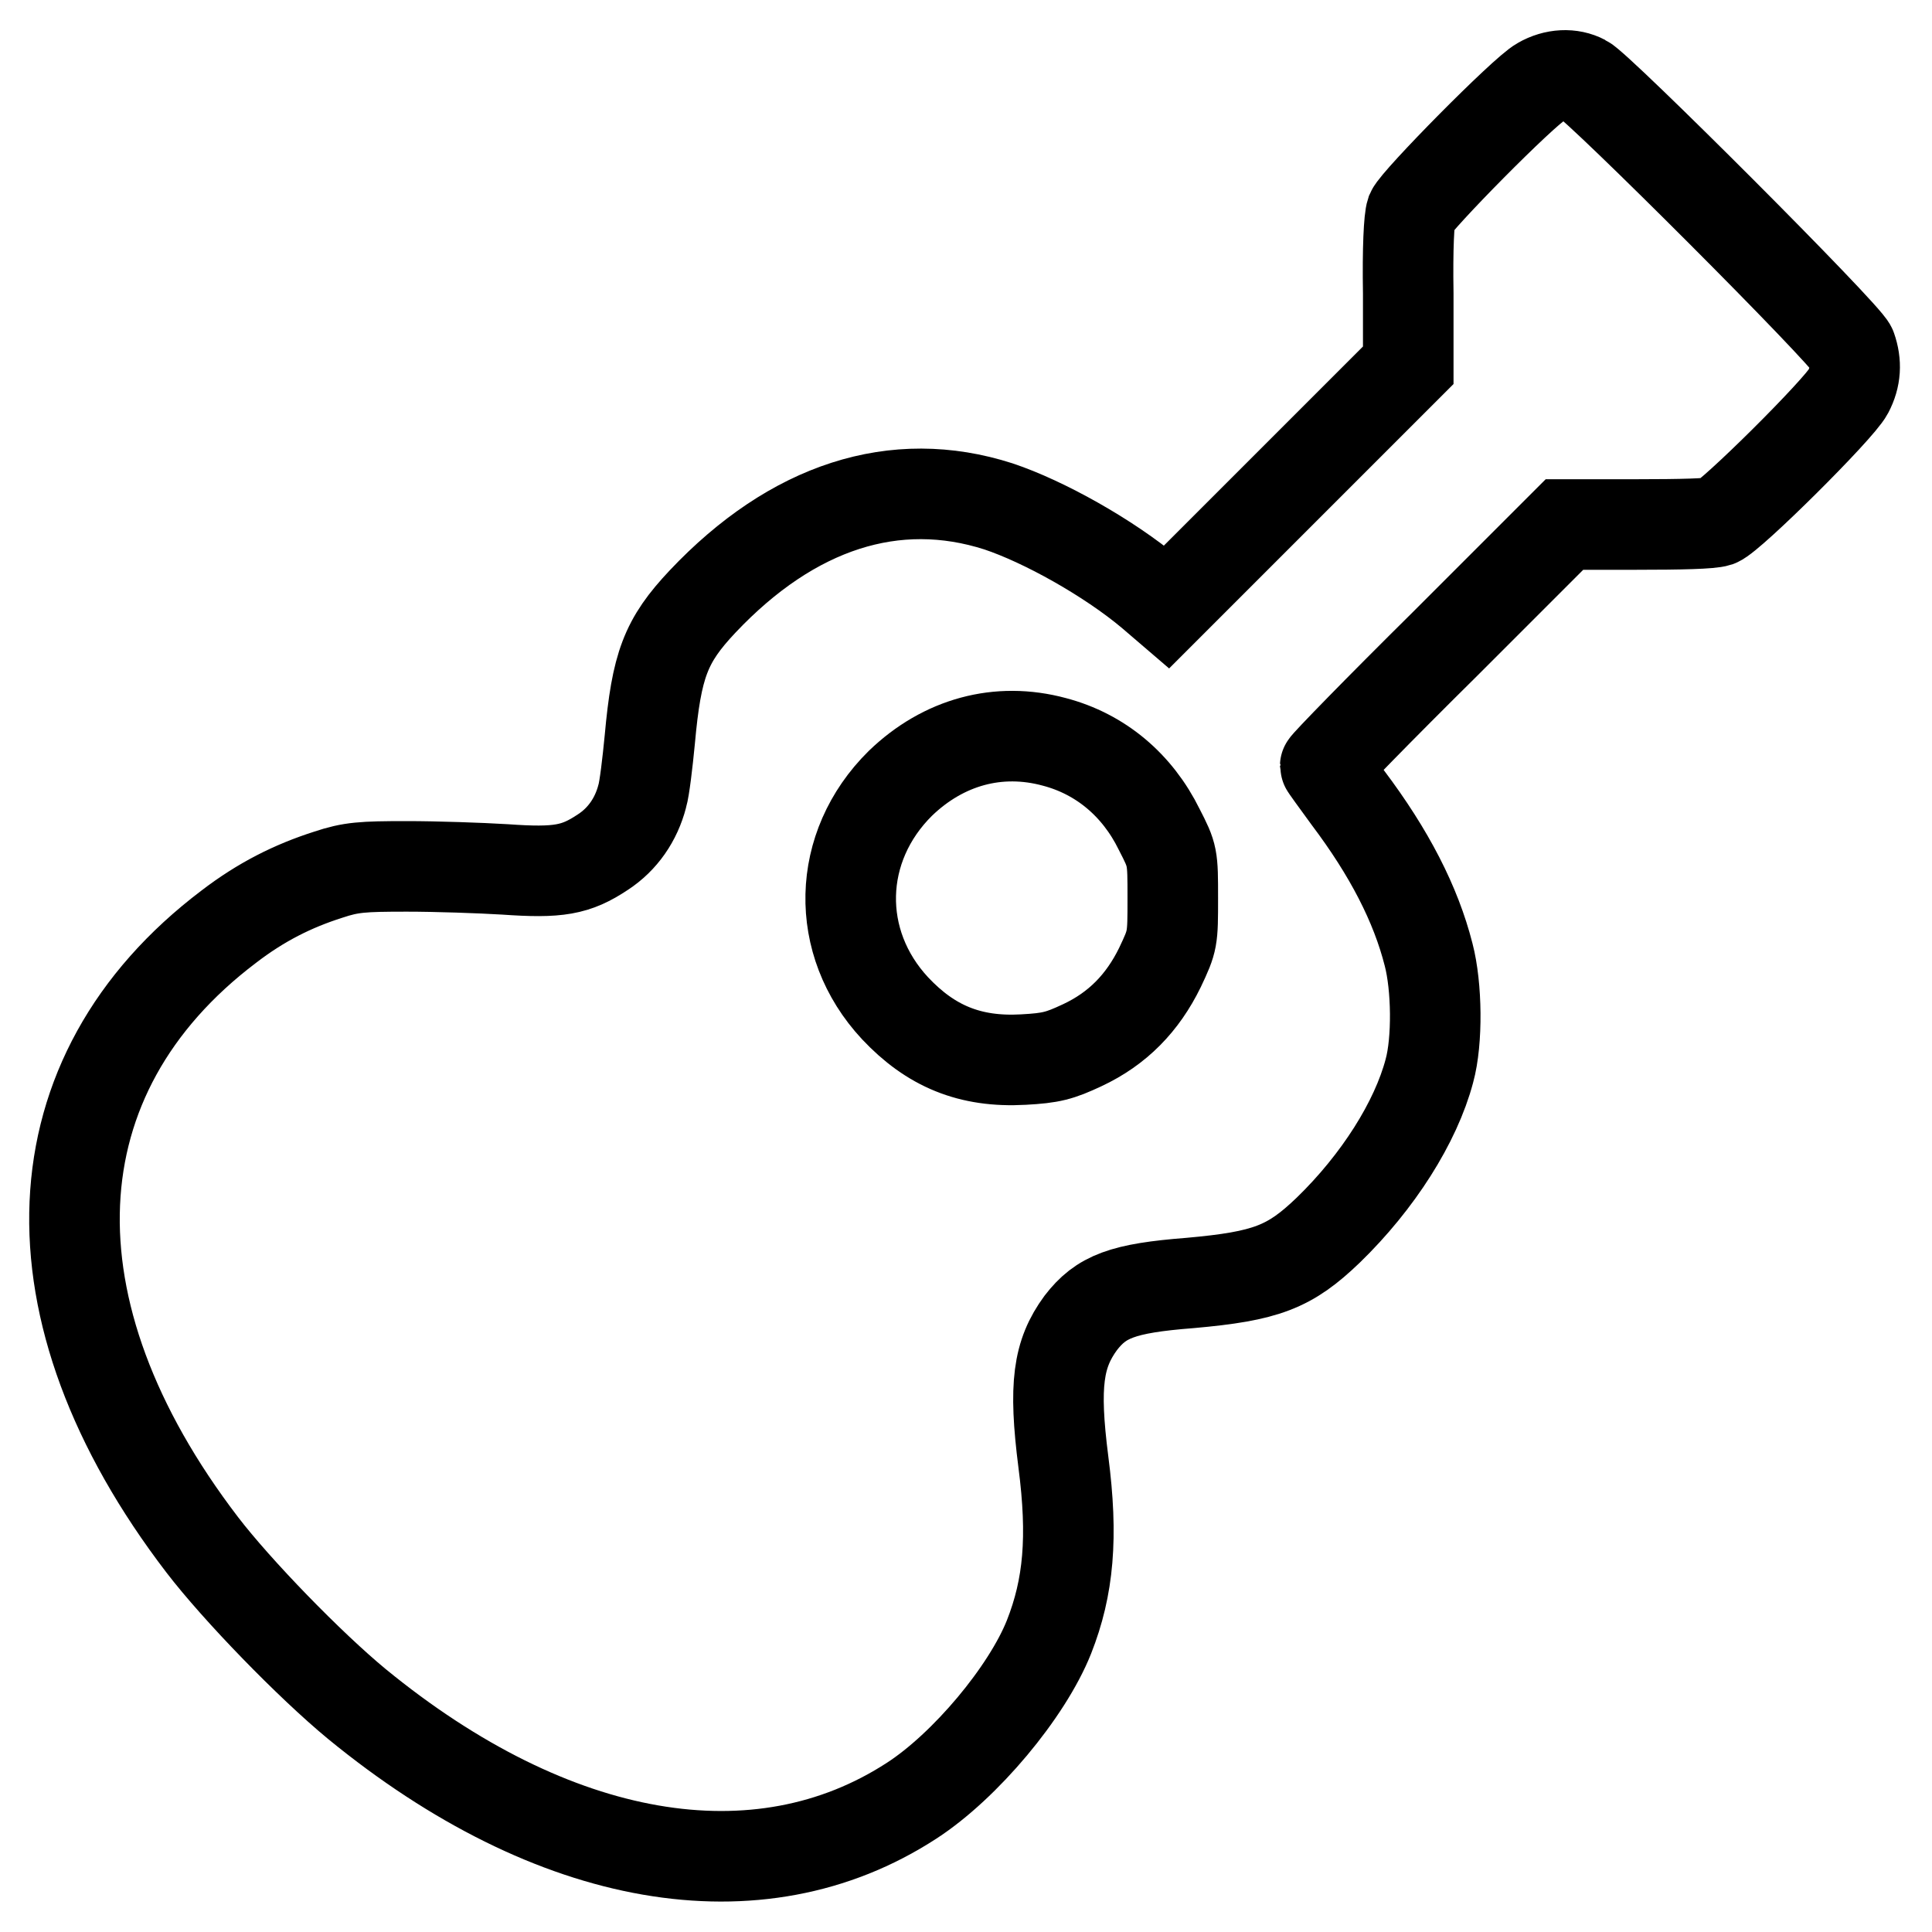
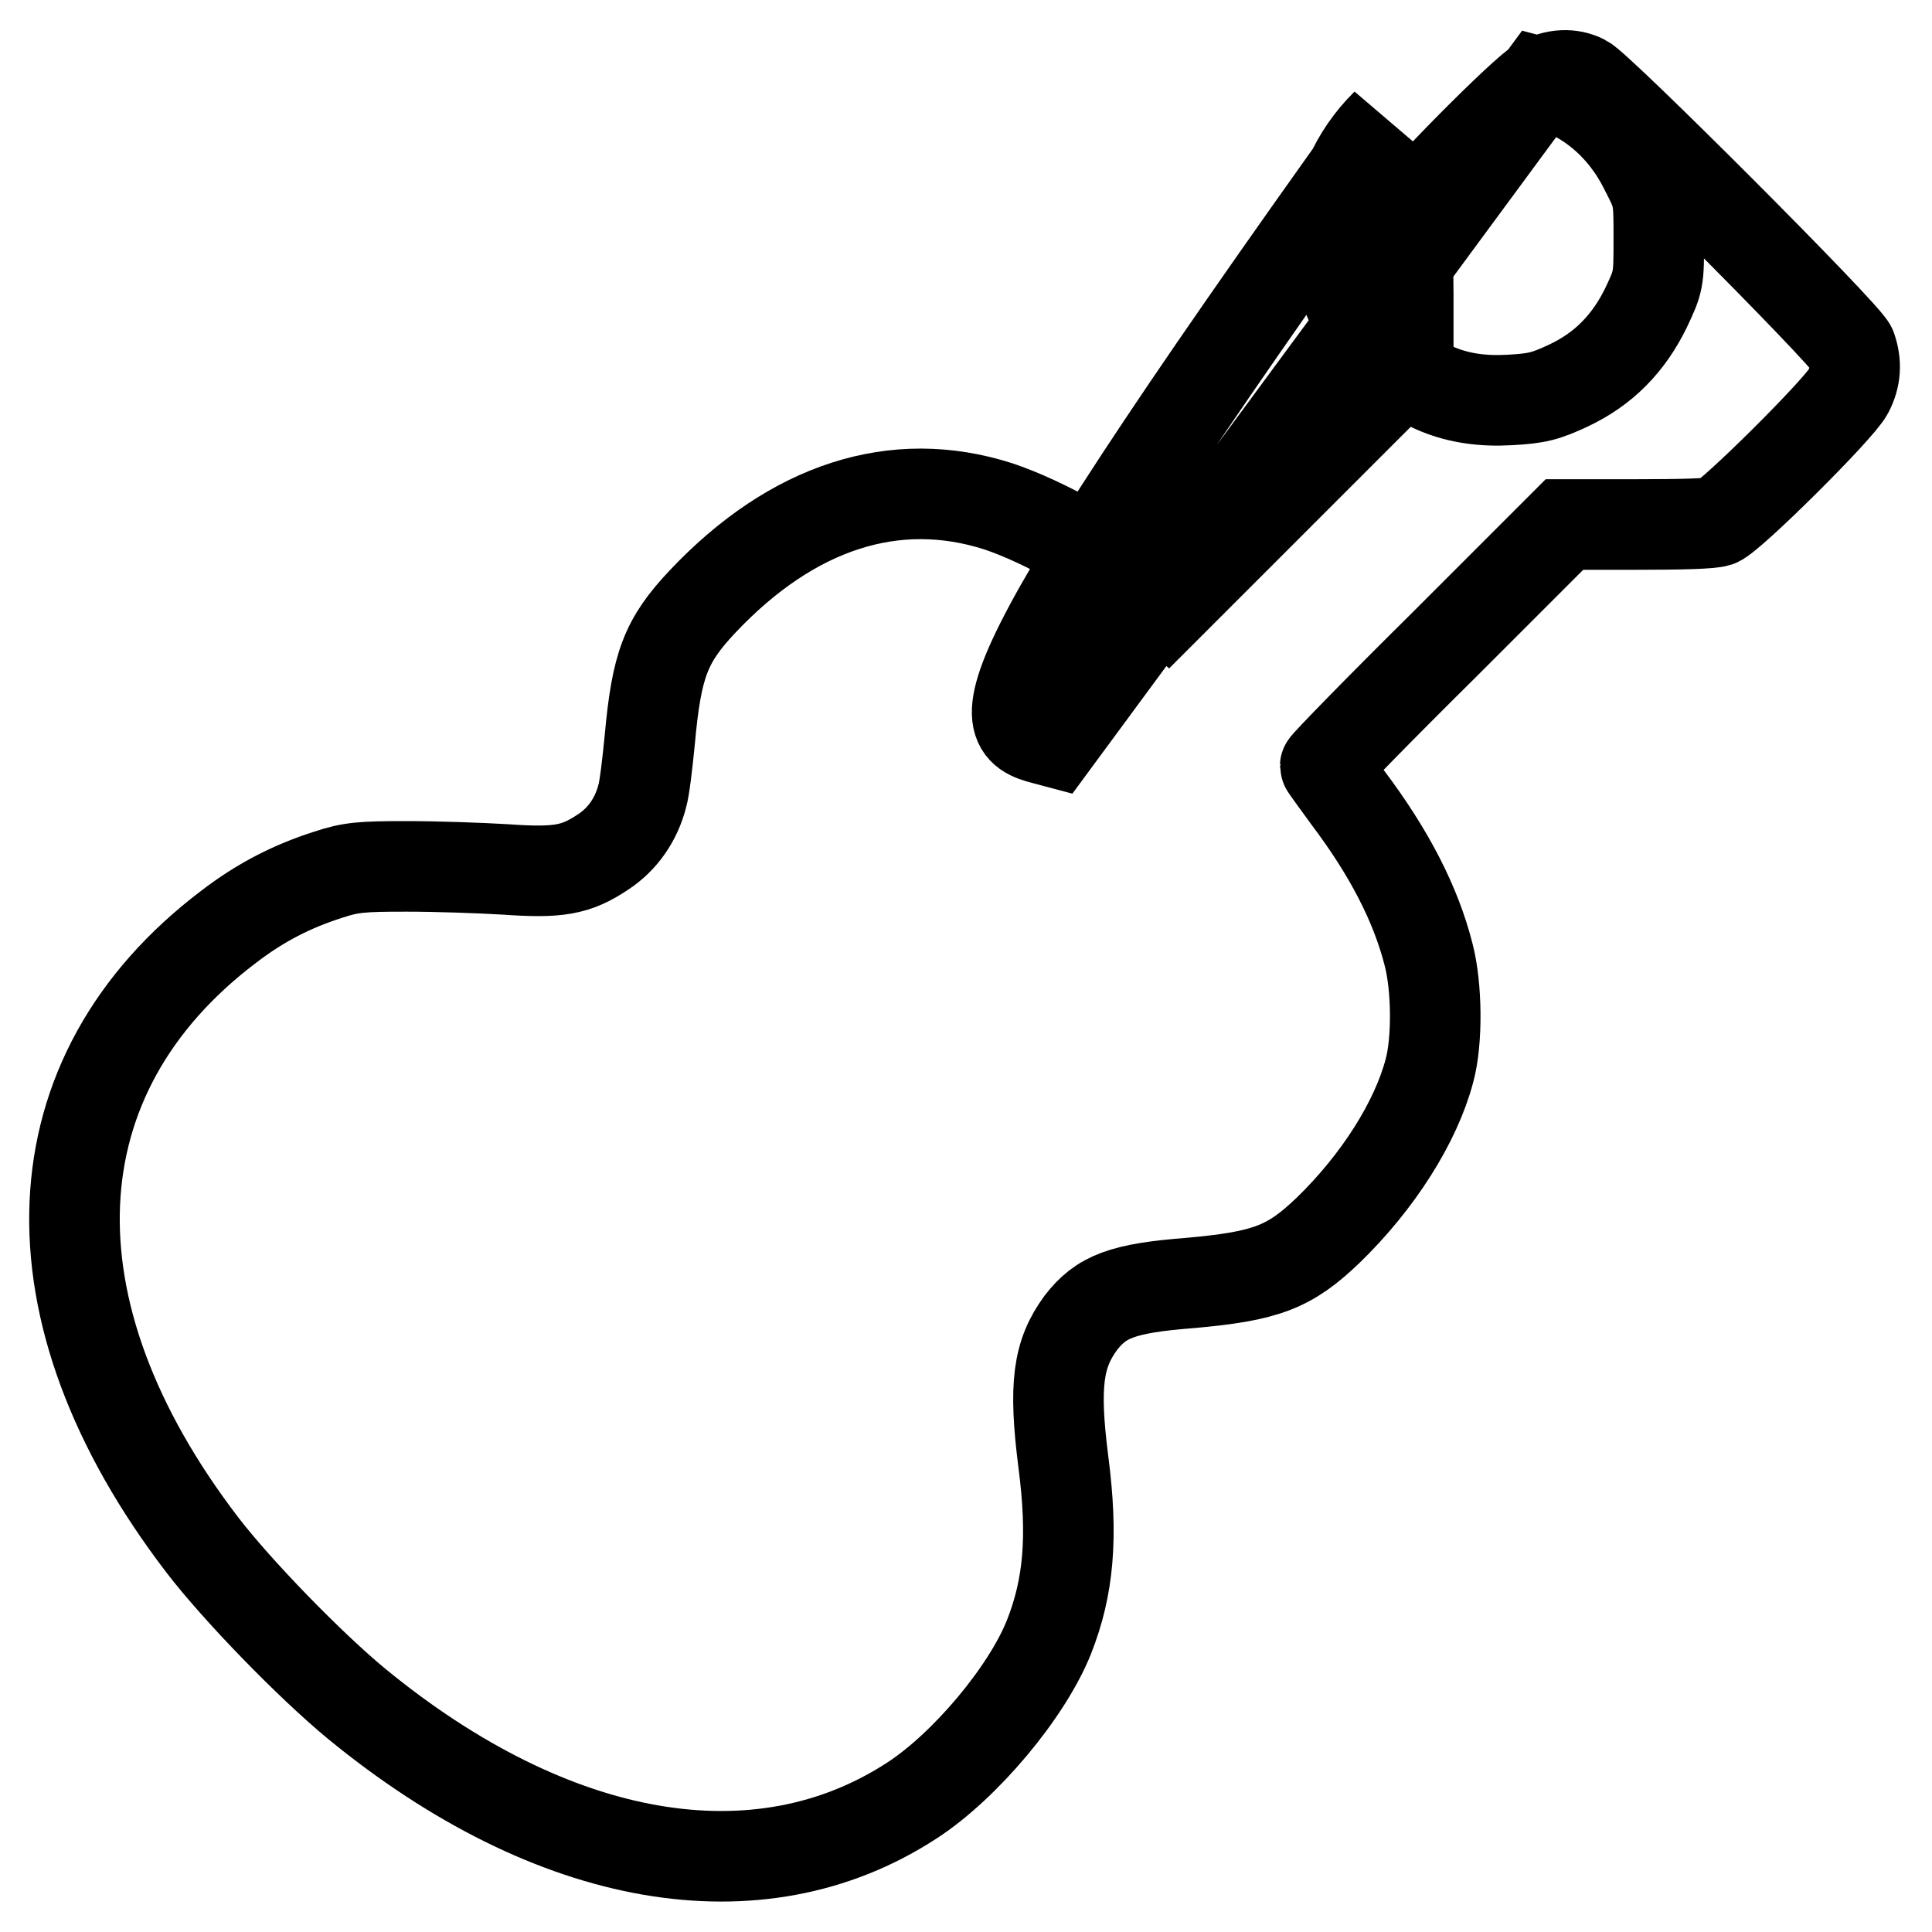
<svg xmlns="http://www.w3.org/2000/svg" version="1.1" x="0px" y="0px" viewBox="0 0 256 256" enable-background="new 0 0 256 256" xml:space="preserve">
  <g>
    <g>
      <g>
-         <path stroke-width="12" fill-opacity="0" stroke="#000000" d="M204.1,10.9c-2.2,1.2-16.4,15.6-17.1,17.2c-0.3,0.9-0.5,4.8-0.4,10.8l0,9.5l-16,16l-16,16l-2.1-1.8c-5.6-4.7-14.2-9.5-20.2-11.5c-13.7-4.4-27.3,0-39.2,12.6c-4.9,5.2-6.1,8.4-7,18.3c-0.3,3.1-0.7,6.5-1,7.5c-0.8,3.1-2.6,5.7-5.2,7.4c-3.6,2.4-5.9,2.8-13,2.3c-3.3-0.2-9.1-0.4-13-0.4c-5.9,0-7.4,0.1-10.4,1.1c-4.7,1.5-8.9,3.6-13.2,6.9c-25.9,19.6-27.3,50.8-3.5,81.9c4.6,6,14.2,15.9,20.5,21.1c26,21.3,53.2,26,73.5,12.8c7.1-4.6,15.3-14.4,18.2-21.7c2.6-6.6,3.2-13.2,1.9-23.2c-1.3-10.2-0.7-14.3,2.3-18.4c2.7-3.5,5.5-4.6,14.5-5.3c10.1-0.9,13.2-2.1,18.3-7c6.6-6.4,11.6-14.3,13.4-21.1c1.1-4,1-11.2-0.1-15.4c-1.7-6.7-5.2-13.5-10.7-20.8c-1.6-2.2-3-4.1-3-4.2c0-0.2,7.1-7.5,15.9-16.2l15.8-15.8l9.5,0c6,0,9.9-0.1,10.8-0.4c1.8-0.7,16.1-14.9,17.3-17.2c1-1.9,1.1-3.8,0.4-5.8c-0.6-1.7-33.5-34.6-35.4-35.5C208.2,9.7,206,9.8,204.1,10.9z M139.7,98.3c6.1,1.6,11,5.7,13.9,11.6c1.8,3.5,1.8,3.6,1.8,9.1s0,5.6-1.7,9.2c-2.3,4.7-5.6,8.1-10.3,10.3c-3,1.4-4.1,1.7-7.8,1.9c-7.1,0.4-12.3-1.8-17-6.8c-8.1-8.7-7.8-21.4,0.7-29.8C125,98.3,132.3,96.3,139.7,98.3z" />
+         <path stroke-width="12" fill-opacity="0" stroke="#000000" d="M204.1,10.9c-2.2,1.2-16.4,15.6-17.1,17.2c-0.3,0.9-0.5,4.8-0.4,10.8l0,9.5l-16,16l-16,16l-2.1-1.8c-5.6-4.7-14.2-9.5-20.2-11.5c-13.7-4.4-27.3,0-39.2,12.6c-4.9,5.2-6.1,8.4-7,18.3c-0.3,3.1-0.7,6.5-1,7.5c-0.8,3.1-2.6,5.7-5.2,7.4c-3.6,2.4-5.9,2.8-13,2.3c-3.3-0.2-9.1-0.4-13-0.4c-5.9,0-7.4,0.1-10.4,1.1c-4.7,1.5-8.9,3.6-13.2,6.9c-25.9,19.6-27.3,50.8-3.5,81.9c4.6,6,14.2,15.9,20.5,21.1c26,21.3,53.2,26,73.5,12.8c7.1-4.6,15.3-14.4,18.2-21.7c2.6-6.6,3.2-13.2,1.9-23.2c-1.3-10.2-0.7-14.3,2.3-18.4c2.7-3.5,5.5-4.6,14.5-5.3c10.1-0.9,13.2-2.1,18.3-7c6.6-6.4,11.6-14.3,13.4-21.1c1.1-4,1-11.2-0.1-15.4c-1.7-6.7-5.2-13.5-10.7-20.8c-1.6-2.2-3-4.1-3-4.2c0-0.2,7.1-7.5,15.9-16.2l15.8-15.8l9.5,0c6,0,9.9-0.1,10.8-0.4c1.8-0.7,16.1-14.9,17.3-17.2c1-1.9,1.1-3.8,0.4-5.8c-0.6-1.7-33.5-34.6-35.4-35.5C208.2,9.7,206,9.8,204.1,10.9z c6.1,1.6,11,5.7,13.9,11.6c1.8,3.5,1.8,3.6,1.8,9.1s0,5.6-1.7,9.2c-2.3,4.7-5.6,8.1-10.3,10.3c-3,1.4-4.1,1.7-7.8,1.9c-7.1,0.4-12.3-1.8-17-6.8c-8.1-8.7-7.8-21.4,0.7-29.8C125,98.3,132.3,96.3,139.7,98.3z" />
      </g>
    </g>
  </g>
</svg>